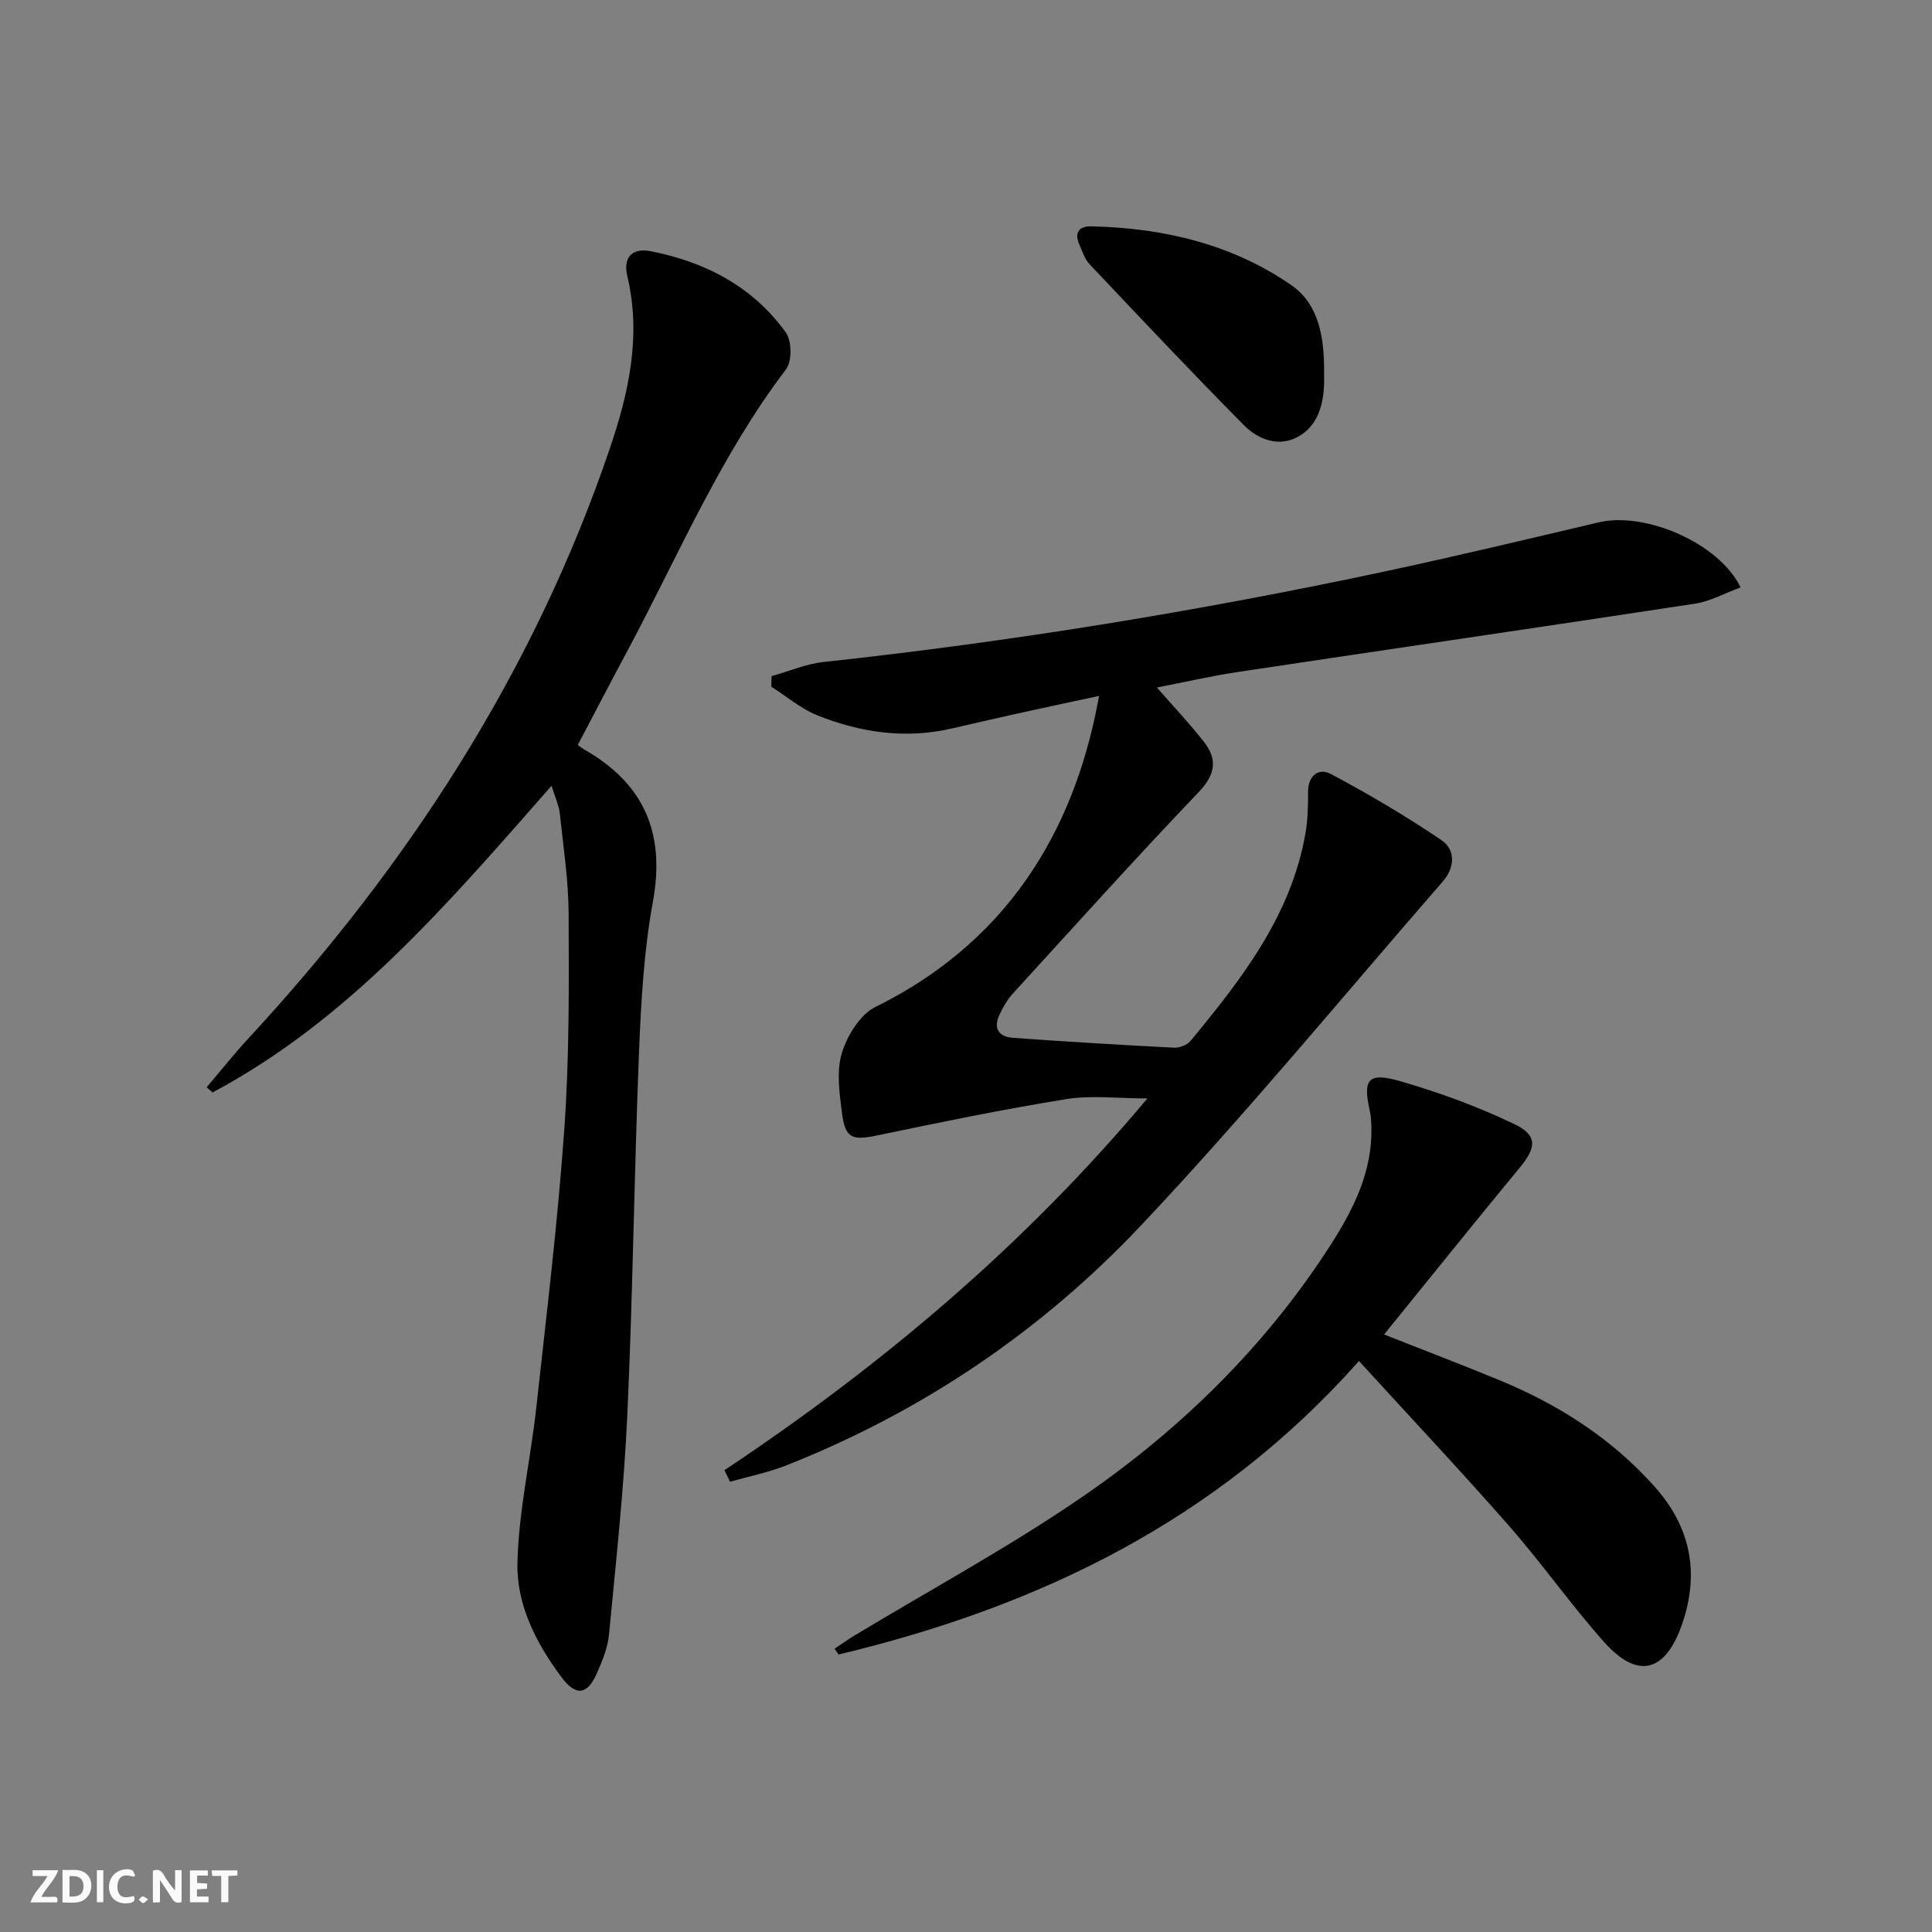
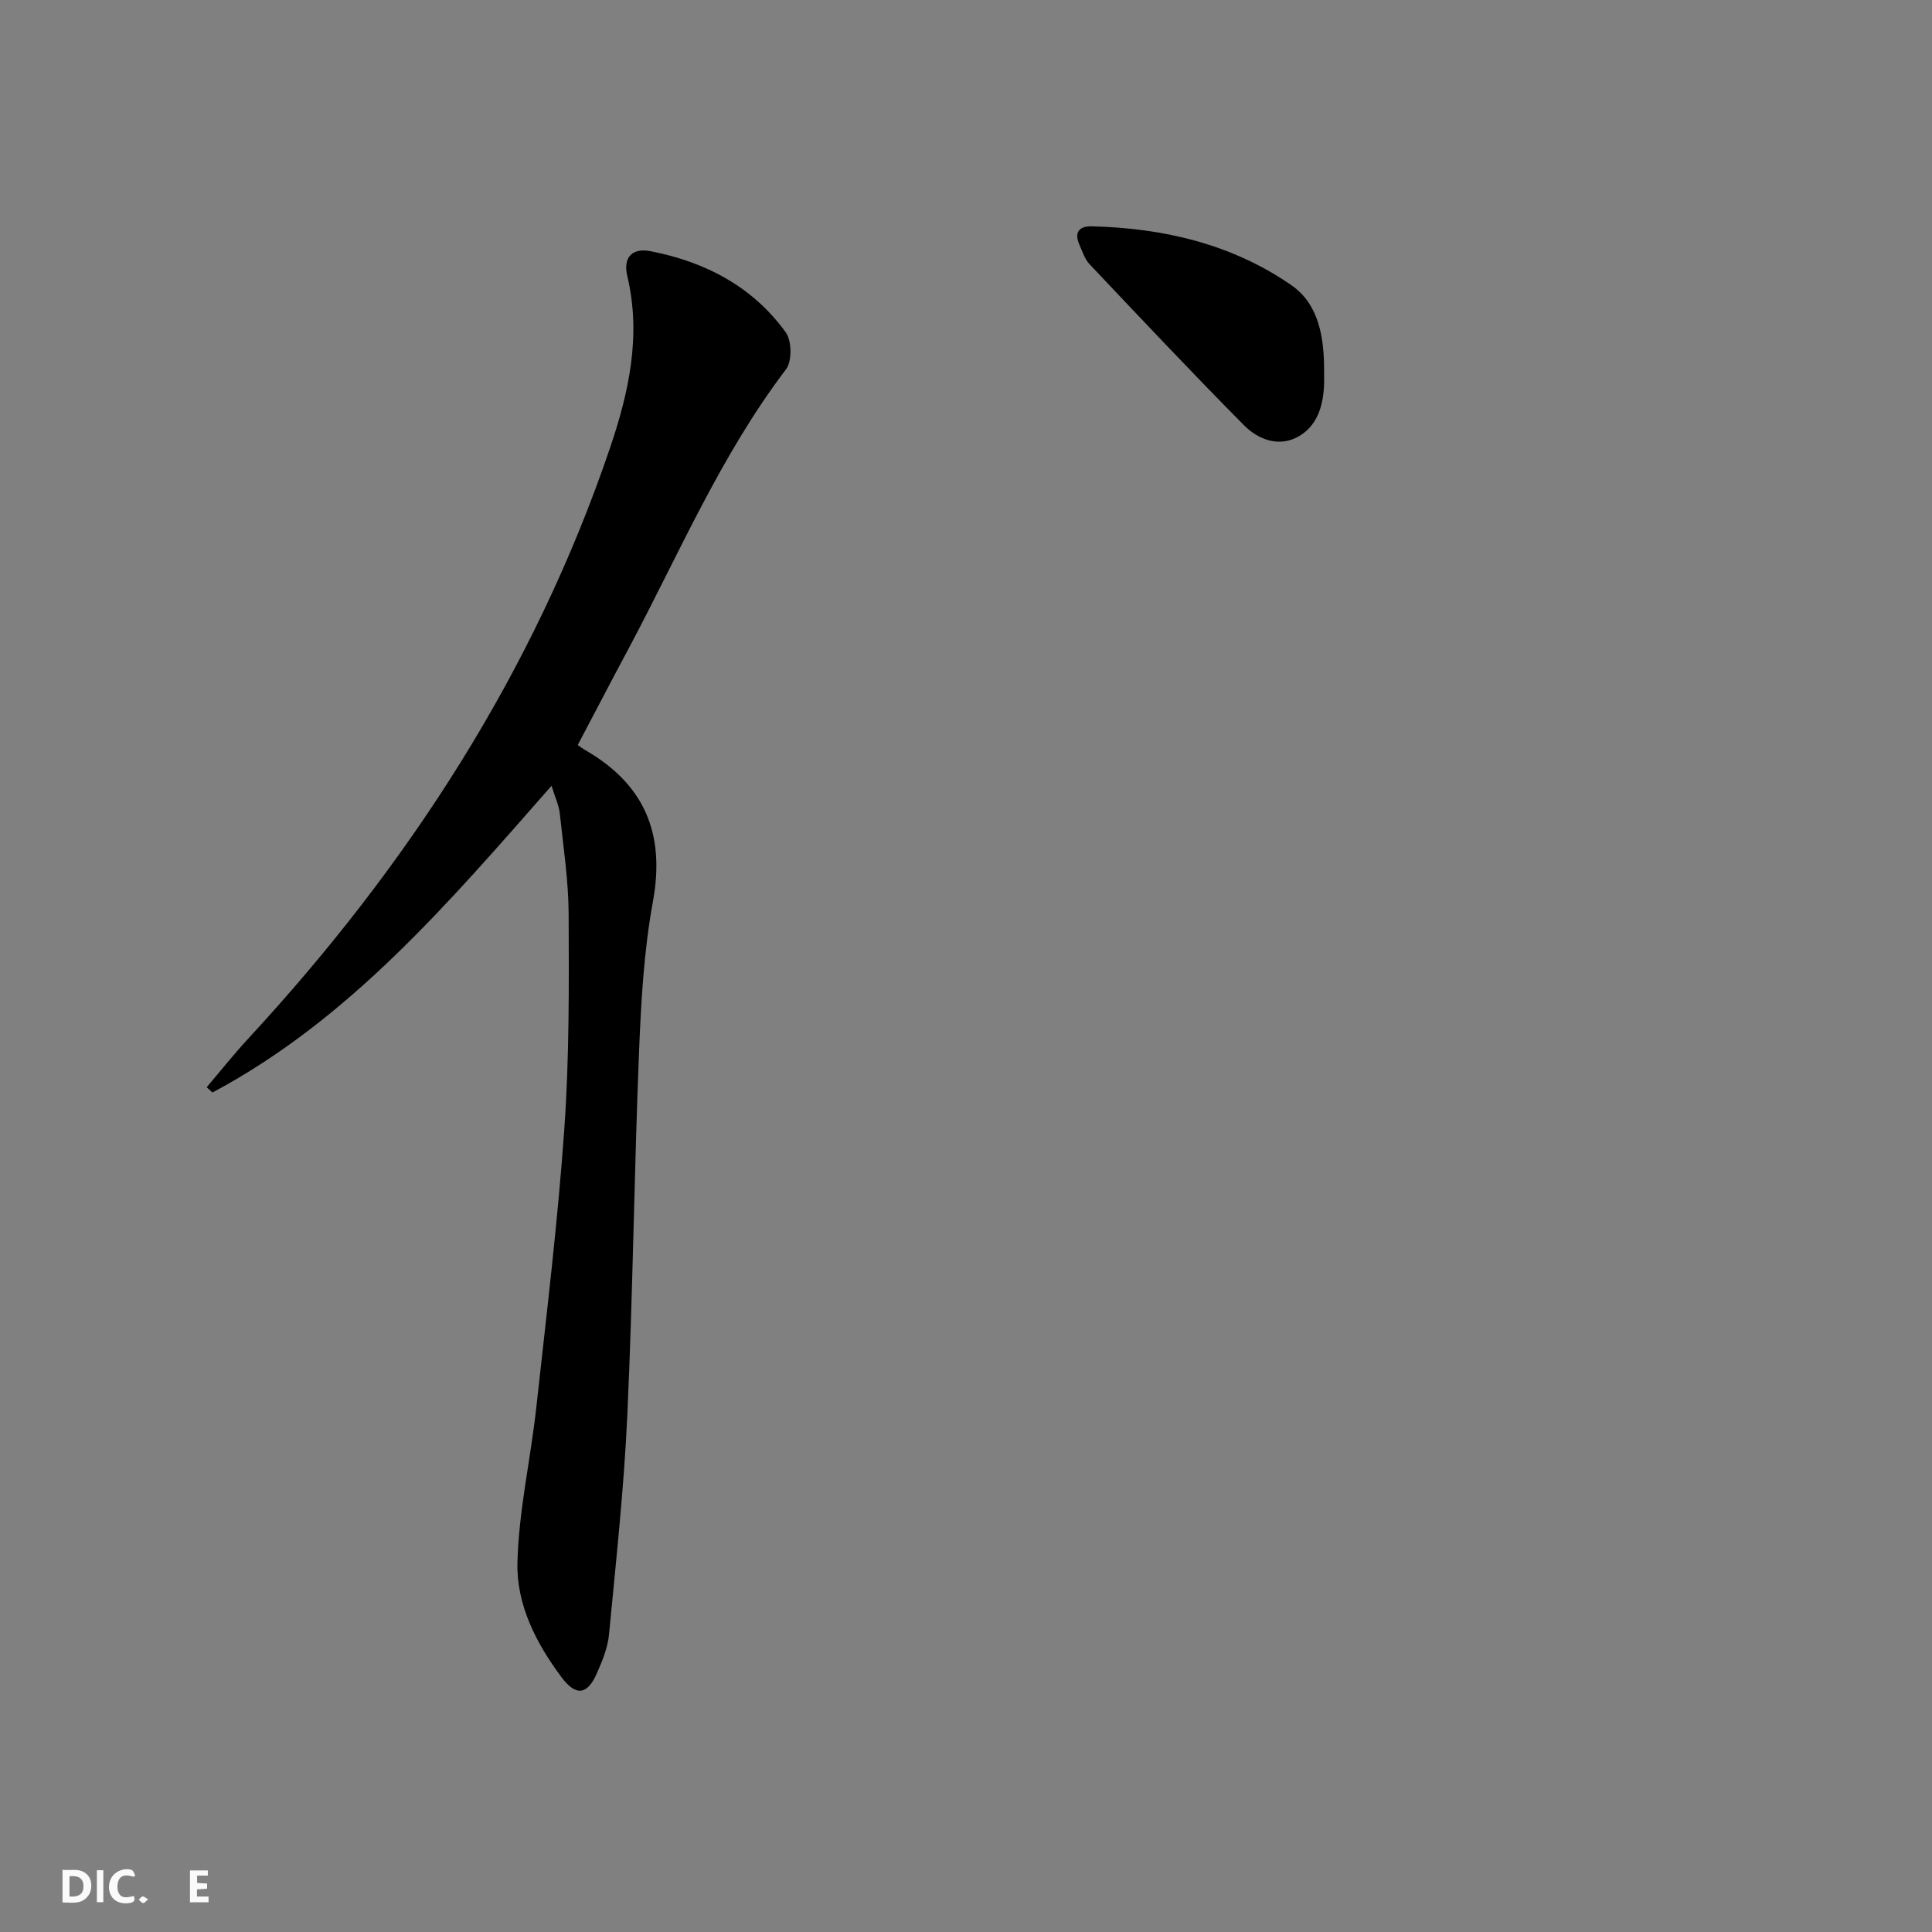
<svg xmlns="http://www.w3.org/2000/svg" enable-background="new 0 0 400 400" viewBox="0 0 400 400">
  <rect x="0" y="0" width="400" height="400" fill="#808080" stroke="none" />
  <g fill="#fbfafa">
-     <path d="m37.59 393.81c-.92.31-1.52.05-2-.78-.7-1.2-1.52-2.34-2.47-3.78v4.59c-.55.03-.95.05-1.41.07-.03-.37-.06-.64-.06-.91 0-1.91 0-3.81 0-5.7 1.13-.41 1.77-.03 2.29.91.62 1.11 1.38 2.14 2.31 3.19v-4.2h1.35v6.61z" />
    <path d="m12.94 393.88v-6.75c1.9.19 3.93-.54 5.37 1.29.8 1.01.78 2.88.03 3.97-1.37 1.97-3.4 1.51-5.4 1.49m1.45-1.22c2.04.12 2.92-.58 2.89-2.21-.03-1.51-.98-2.19-2.89-2z" />
-     <path d="m11.81 393.87h-5.49c.68-2.18 2.47-3.48 3.51-5.45h-3.08v-1.21h5.29c-.71 2.13-2.44 3.48-3.47 5.51.86 0 1.63.04 2.39-.01.79-.05 1.14.21.85 1.16" />
    <path d="m39.33 393.86v-6.61h3.7v1.07h-2.22v1.52c.68.04 1.34.09 2.07.13v1.07c-.72.05-1.38.09-2.1.14v1.48h2.4v1.19h-3.85z" />
    <path d="m27.71 388.56c-1.15-.3-2.46-.61-3.1.64-.37.73-.41 1.93-.06 2.67.63 1.35 1.99.93 3.17.68.35.94-.01 1.32-.93 1.46-1.62.25-3.05-.27-3.76-1.48-.73-1.25-.6-3.03.31-4.17.88-1.11 2.71-1.7 4-1.16.32.13.44.74.65 1.12-.1.08-.19.16-.28.24" />
-     <path d="m49.15 387.24v1.07c-.59.02-1.17.05-1.87.08v5.44h-1.48v-5.44h-1.85c-.05-.4-.08-.73-.13-1.15z" />
    <path d="m20.06 387.21h1.33v6.62h-1.33z" />
    <path d="m30.68 393.25c-.49.38-.8.79-1.05.76-.32-.05-.6-.45-.9-.7.26-.24.51-.64.8-.67.29-.04.62.3 1.15.61" />
  </g>
-   <path d="m149.99 304.39c32.43-21.61 61.98-46.42 87.56-76.97-6.09 0-11.57-.7-16.8.14-13.06 2.1-26.04 4.79-38.99 7.49-5.34 1.11-6.77.7-7.44-4.65-.52-4.1-1.18-8.59-.02-12.38 1.11-3.62 3.77-7.97 6.96-9.55 29.71-14.67 41.86-39.7 46.29-64.39-5.34 1.15-10.42 2.22-15.49 3.34-5.02 1.11-10.03 2.25-15.03 3.41-9.58 2.21-18.89.85-27.83-2.74-3.41-1.37-6.35-3.91-9.51-5.92.02-.73.04-1.46.05-2.18 3.59-1 7.12-2.54 10.77-2.93 38.97-4.22 77.61-10.52 115.94-18.69 14.91-3.18 29.74-6.74 44.58-10.23 9.56-2.25 24.84 4.24 29.35 13.47-3.23 1.18-6.27 2.89-9.49 3.38-31.51 4.81-63.05 9.39-94.57 14.13-5.51.83-10.96 2.09-16.8 3.22 3.5 4.01 6.79 7.47 9.71 11.21 2.86 3.65 2.46 6.76-1.04 10.43-13.09 13.71-25.77 27.8-38.56 41.8-1.1 1.21-1.92 2.72-2.65 4.2-1.4 2.83-.28 4.67 2.71 4.89 11.11.8 22.22 1.47 33.34 2.04 1.14.06 2.73-.53 3.44-1.38 10.64-12.87 20.88-26.01 23.83-43.11.48-2.76.52-5.63.52-8.44 0-3.45 2.21-5.08 4.75-3.72 7.85 4.19 15.56 8.72 22.92 13.72 2.89 1.96 2.7 5.68.27 8.47-20.75 23.85-40.87 48.29-62.53 71.27-20.62 21.87-45.32 38.57-73.48 49.69-3.73 1.47-7.73 2.26-11.6 3.37-.4-.81-.78-1.6-1.16-2.39z" fill="#000001" />
  <path d="m119.62 154.24c.59.42.97.73 1.39.97 12.35 7.05 16.77 17.28 14.17 31.45-1.88 10.25-2.46 20.8-2.88 31.25-1 24.95-1.27 49.92-2.41 74.86-.69 15.23-2.35 30.43-3.8 45.62-.26 2.75-1.39 5.49-2.52 8.06-1.96 4.46-4.32 4.78-7.26.87-5.28-7.03-9.39-15.06-9.18-23.75.25-10.67 2.7-21.28 3.88-31.95 2.12-19.3 4.47-38.59 5.83-57.95 1.04-14.76.95-29.61.89-44.42-.03-6.94-1.09-13.89-1.83-20.82-.19-1.72-.98-3.37-1.71-5.74-21.36 24.29-41.82 48.37-70.2 63.5-.4-.36-.8-.73-1.2-1.09 2.89-3.4 5.67-6.9 8.7-10.17 33.01-35.73 59.01-75.75 74.75-122.02 3.93-11.55 6.58-23.37 3.64-35.73-.92-3.87.95-5.94 4.89-5.16 11.3 2.22 21.08 7.33 27.91 16.79 1.26 1.74 1.33 5.99.06 7.65-13.52 17.77-22.16 38.24-32.55 57.74-3.52 6.57-6.96 13.19-10.57 20.04z" fill="#000001" />
-   <path d="m281.36 281.78c-29.38 33.13-66.4 50.88-107.74 60.77-.28-.4-.55-.8-.83-1.2 1.34-.9 2.66-1.85 4.04-2.68 15.78-9.54 32.06-18.33 47.23-28.75 20.44-14.03 38.04-31.28 51.52-52.31 4.67-7.3 8.55-15.06 8.35-24.12-.03-1.16-.07-2.34-.32-3.47-1.48-6.58-.38-8.1 6.3-6.17 8.05 2.33 16.02 5.24 23.57 8.86 4.93 2.36 4.62 4.85 1.16 9.04-9.3 11.27-18.45 22.67-28.08 34.54 8.63 3.41 16.29 6.33 23.86 9.45 12.29 5.07 23.29 12.09 32.2 22.11 7.37 8.29 9.29 17.71 5.69 28.26-3.45 10.12-9.19 11.71-16.2 3.85-6.86-7.69-12.8-16.19-19.59-23.94-9.99-11.39-20.36-22.41-31.16-34.24z" fill="#000001" />
-   <path d="m274.14 77.03c0 .83.03 1.66 0 2.49-.16 4.54-1.44 8.83-5.58 11-3.96 2.08-8.14.41-11-2.47-10.84-10.94-21.4-22.16-31.98-33.35-.99-1.04-1.46-2.6-2.07-3.96-1.14-2.53-.2-3.94 2.5-3.88 14.89.35 29.07 3.68 41.38 12.2 5.8 4.03 6.79 11.1 6.75 17.97z" fill="#000001" />
+   <path d="m274.14 77.03c0 .83.03 1.66 0 2.49-.16 4.54-1.44 8.83-5.58 11-3.96 2.08-8.14.41-11-2.47-10.84-10.94-21.4-22.16-31.98-33.35-.99-1.04-1.46-2.6-2.07-3.96-1.14-2.53-.2-3.94 2.5-3.88 14.89.35 29.07 3.68 41.38 12.2 5.8 4.03 6.79 11.1 6.75 17.97" fill="#000001" />
</svg>